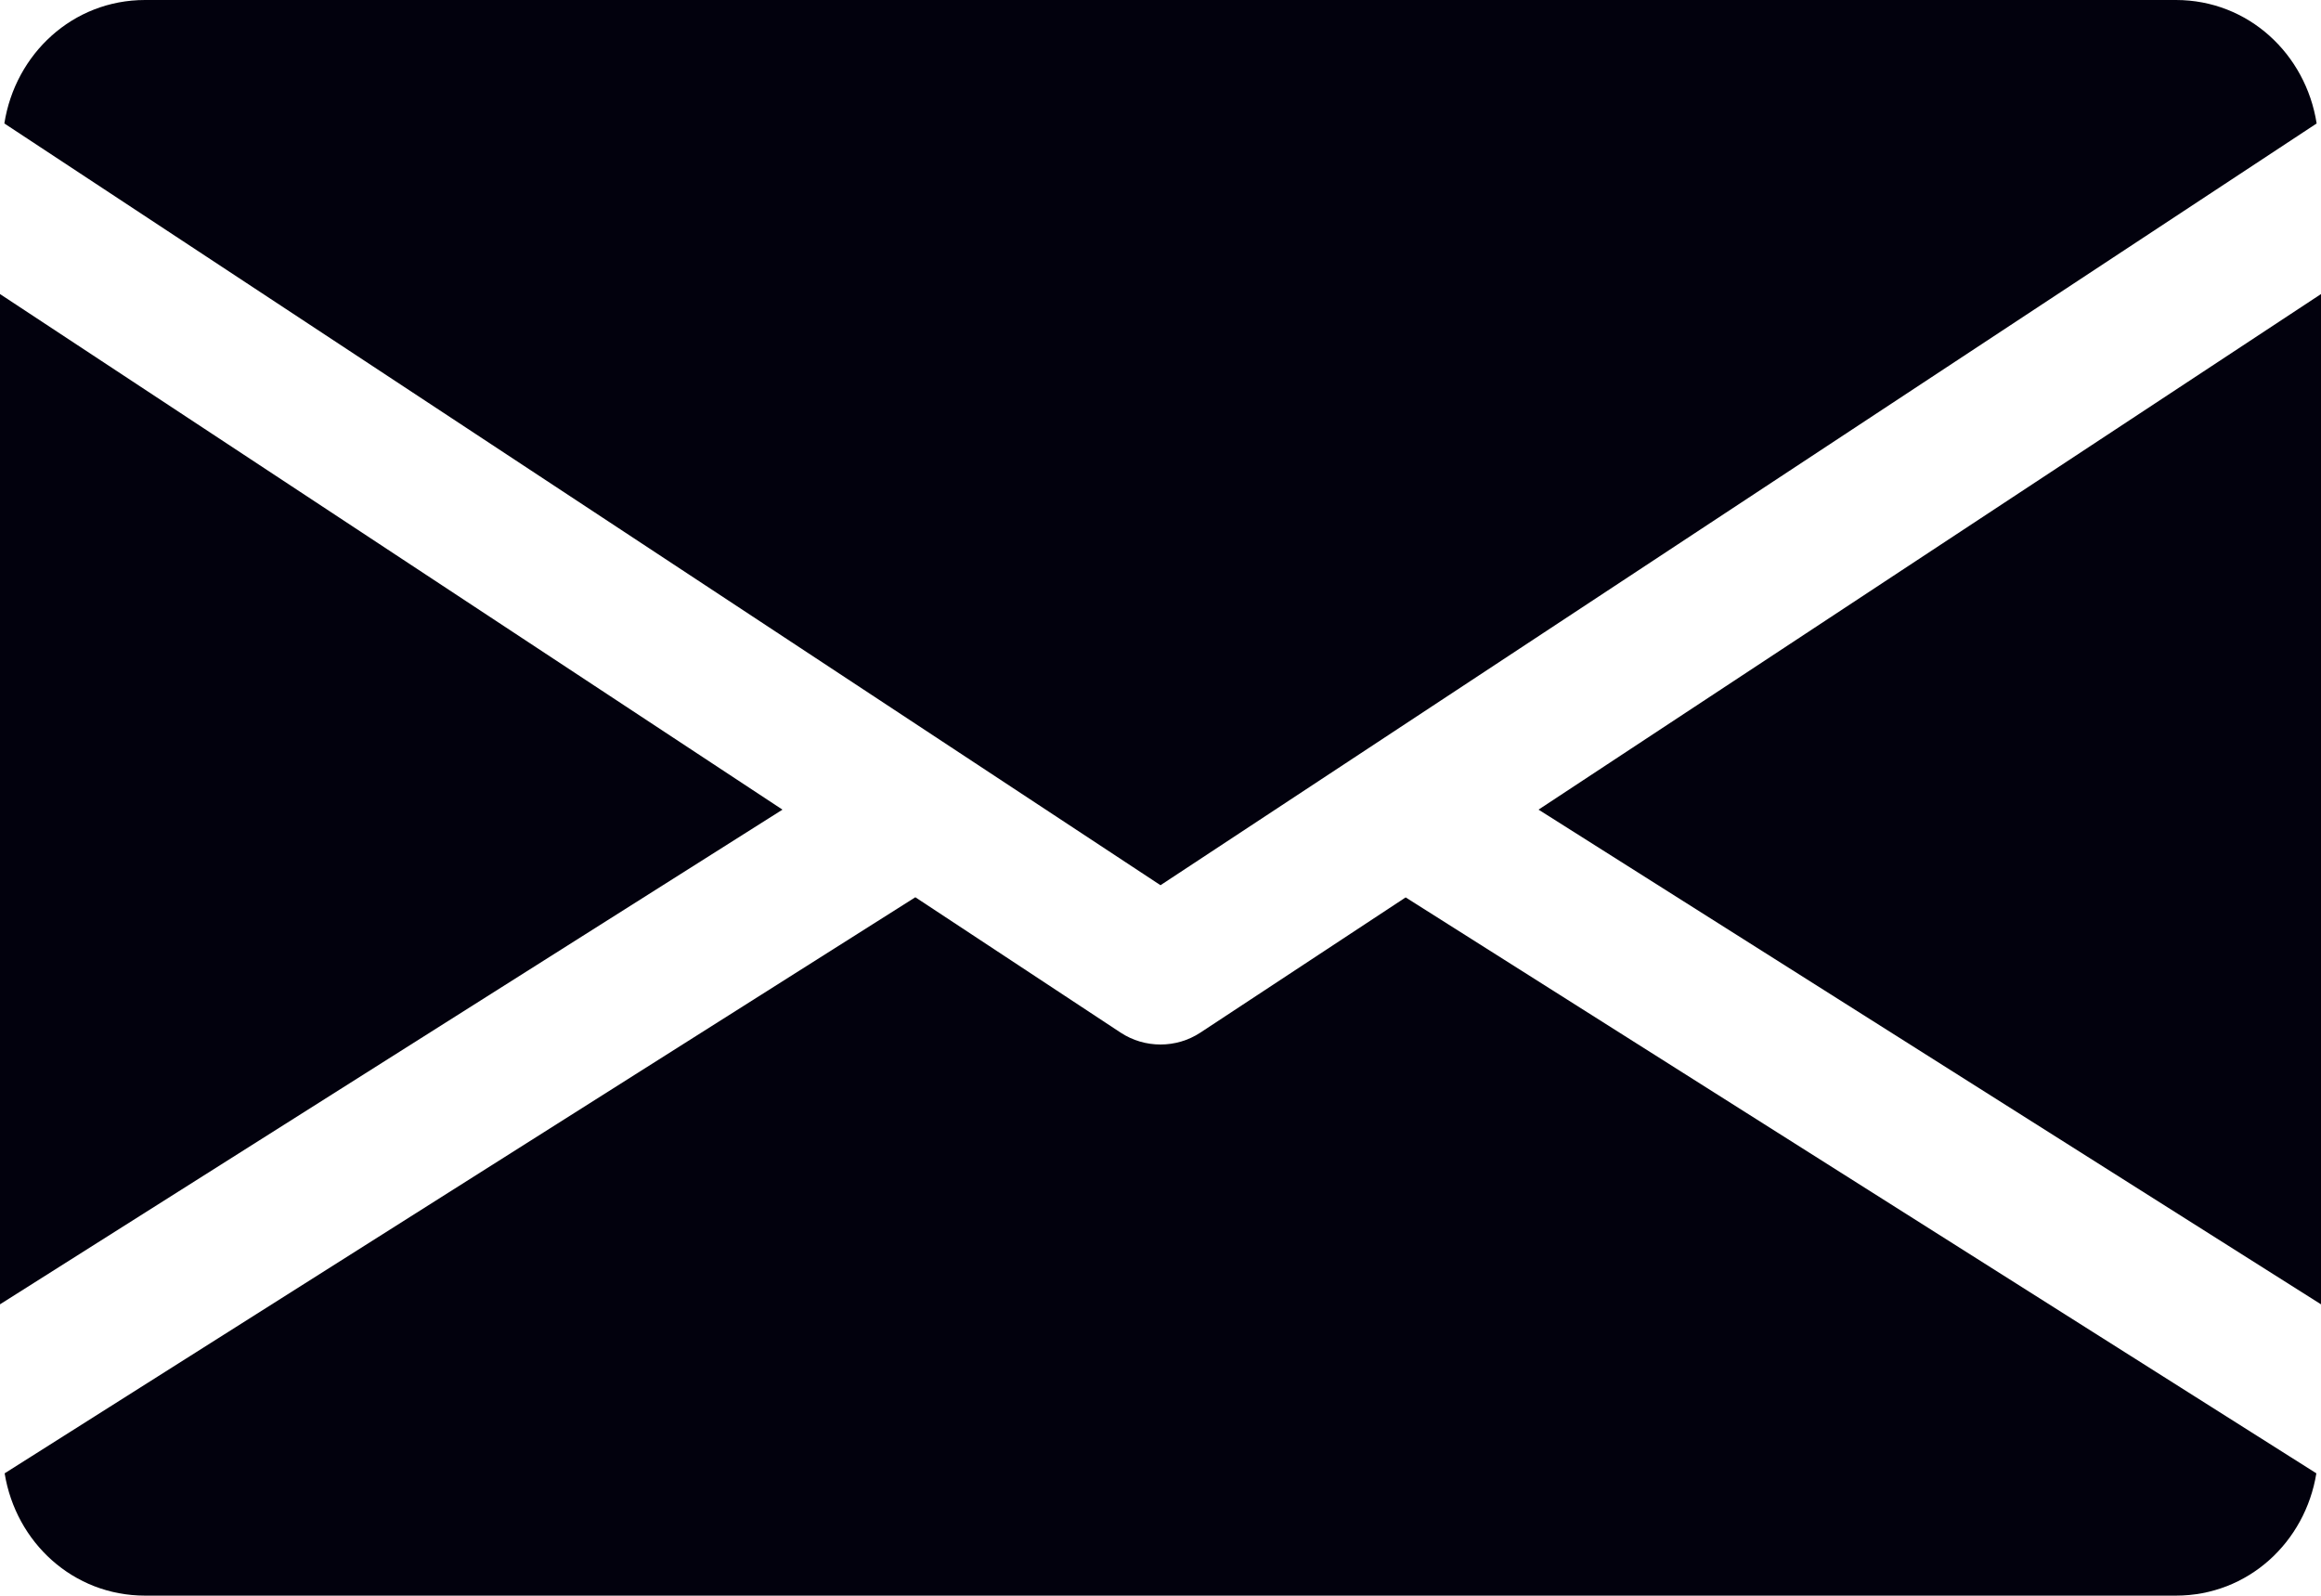
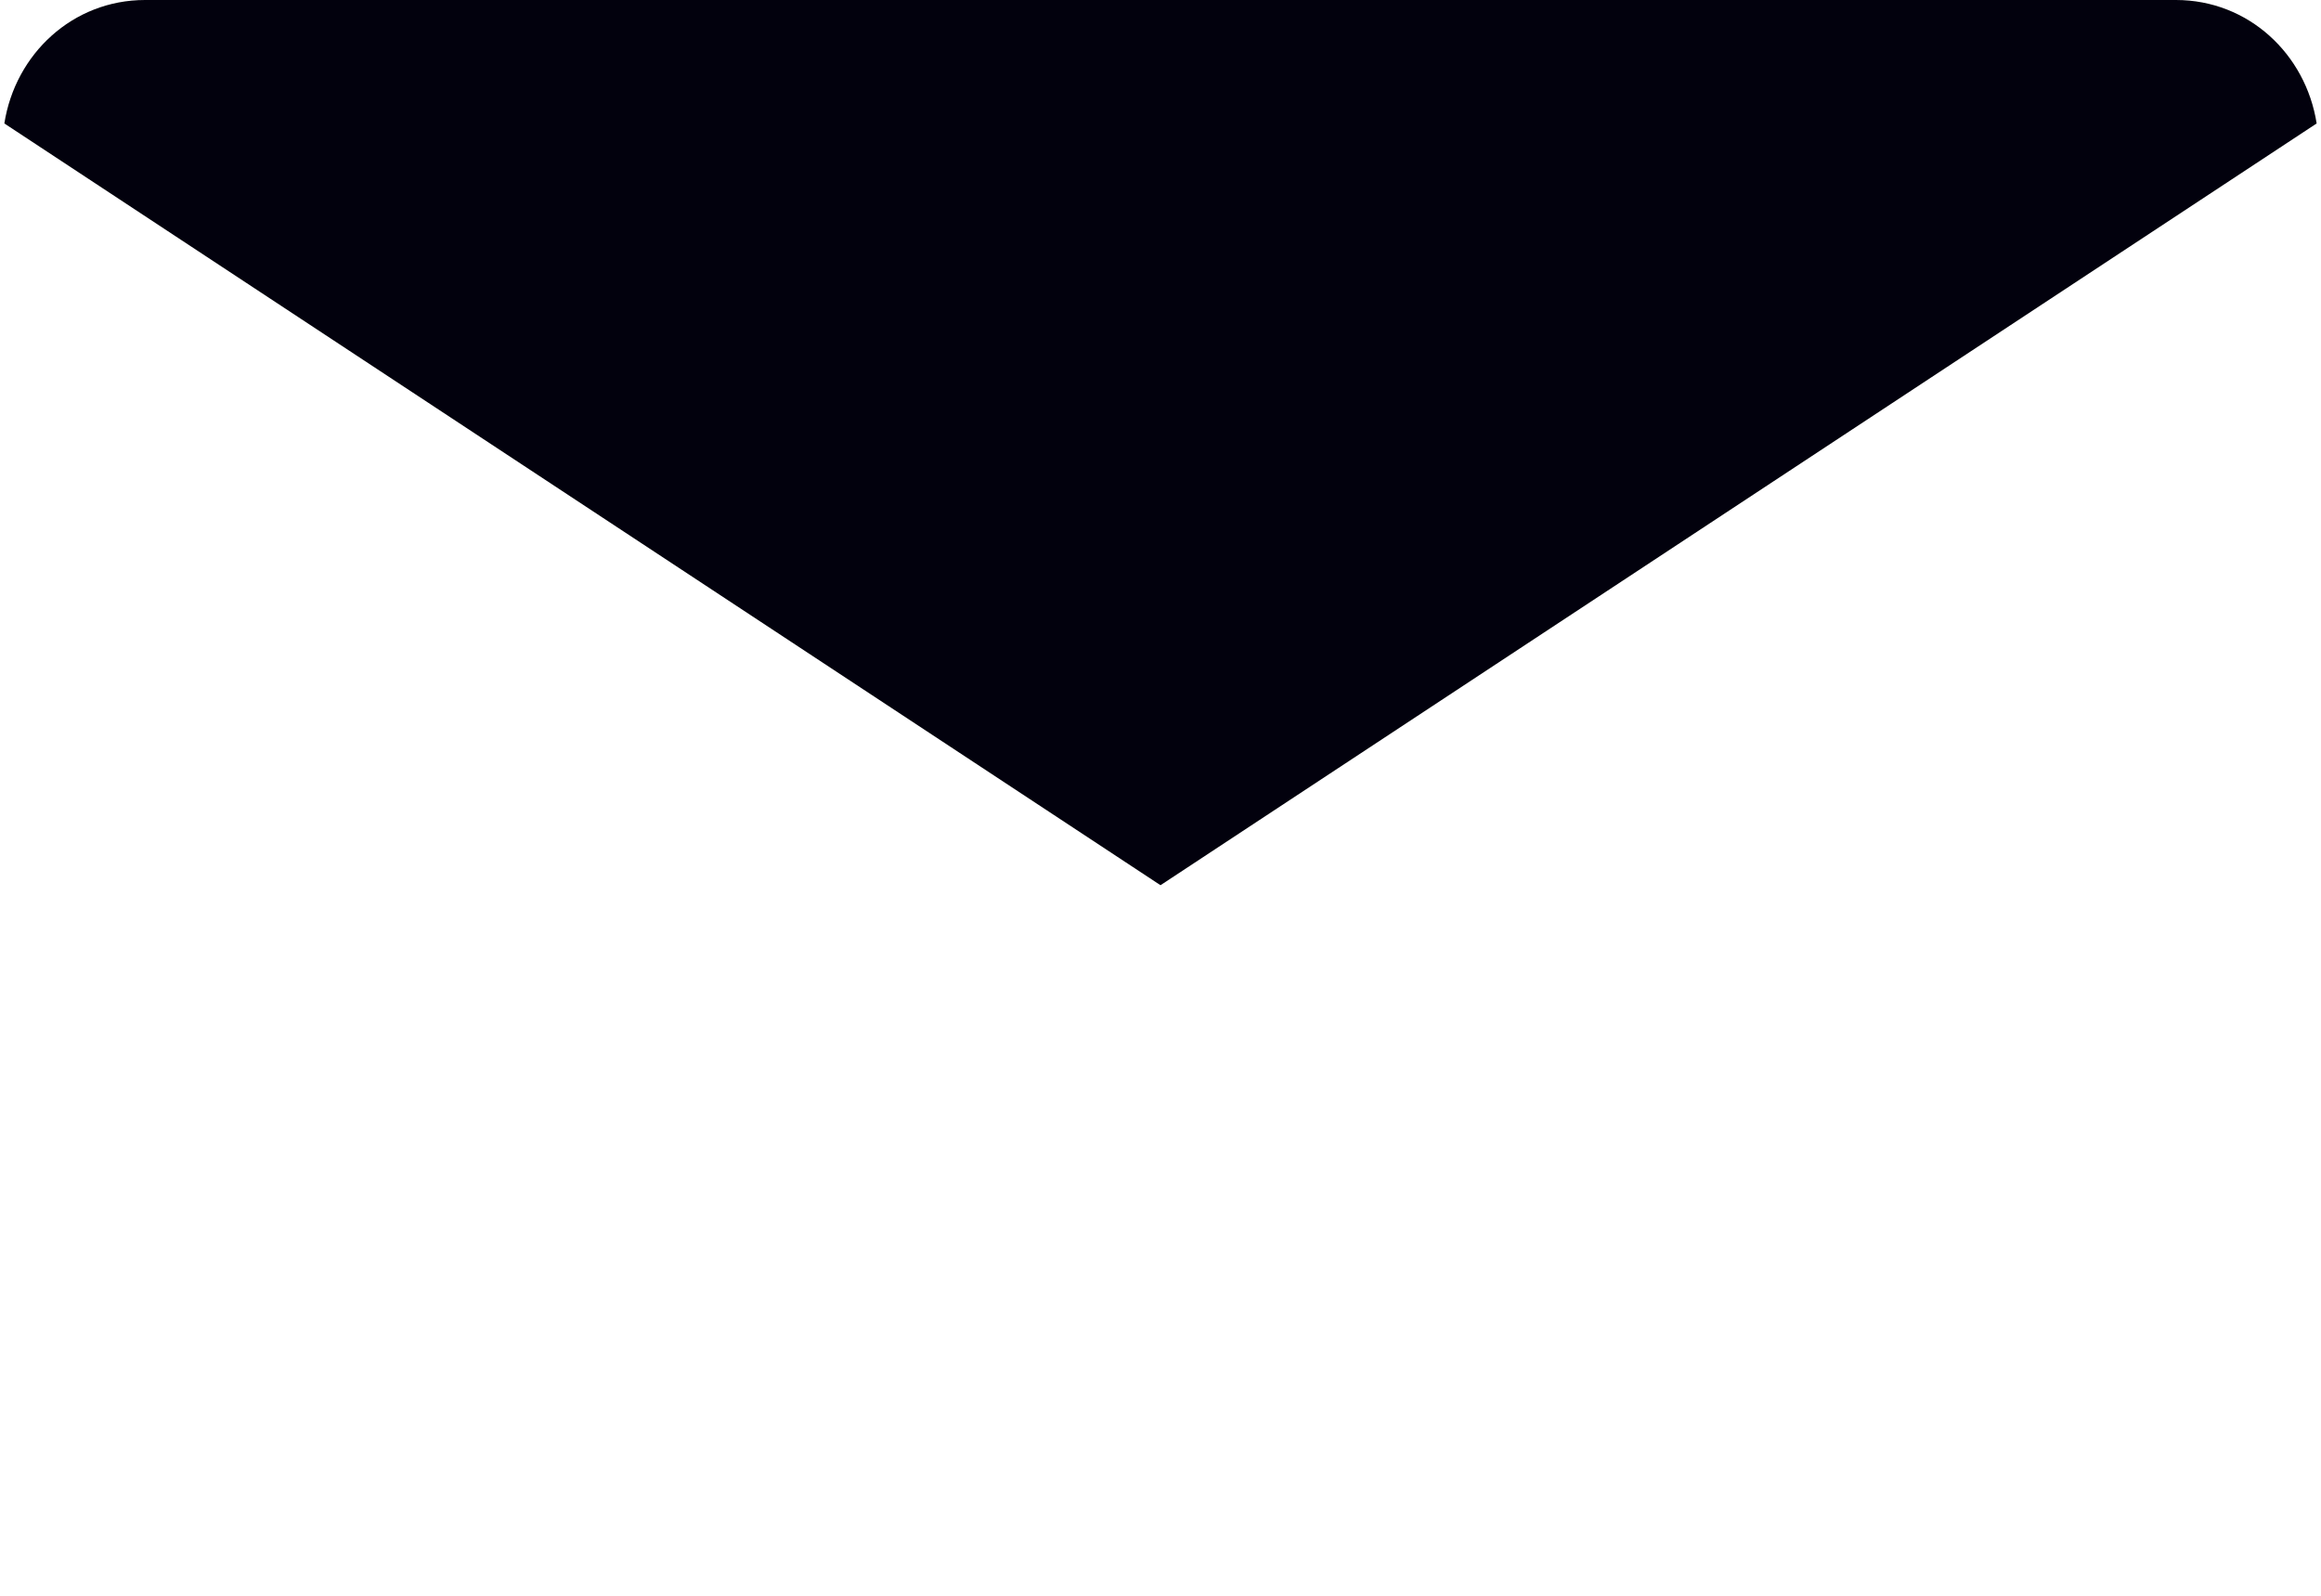
<svg xmlns="http://www.w3.org/2000/svg" width="16" height="11" viewBox="0 0 16 11" fill="none">
-   <path d="M10.606 5.581L16 8.991V2.027L10.606 5.581Z" fill="#02010D" />
-   <path d="M0 2.027V8.991L5.394 5.581L0 2.027Z" fill="#02010D" />
  <path d="M15 0H1C0.501 0 0.105 0.372 0.03 0.851L8 6.102L15.97 0.851C15.895 0.372 15.499 0 15 0Z" fill="#02010D" />
-   <path d="M9.69 6.186L8.275 7.118C8.191 7.173 8.096 7.2 8 7.2C7.904 7.2 7.809 7.173 7.725 7.118L6.31 6.185L0.032 10.156C0.109 10.631 0.503 10.999 1 10.999H15C15.497 10.999 15.891 10.631 15.968 10.156L9.69 6.186Z" fill="#02010D" />
</svg>